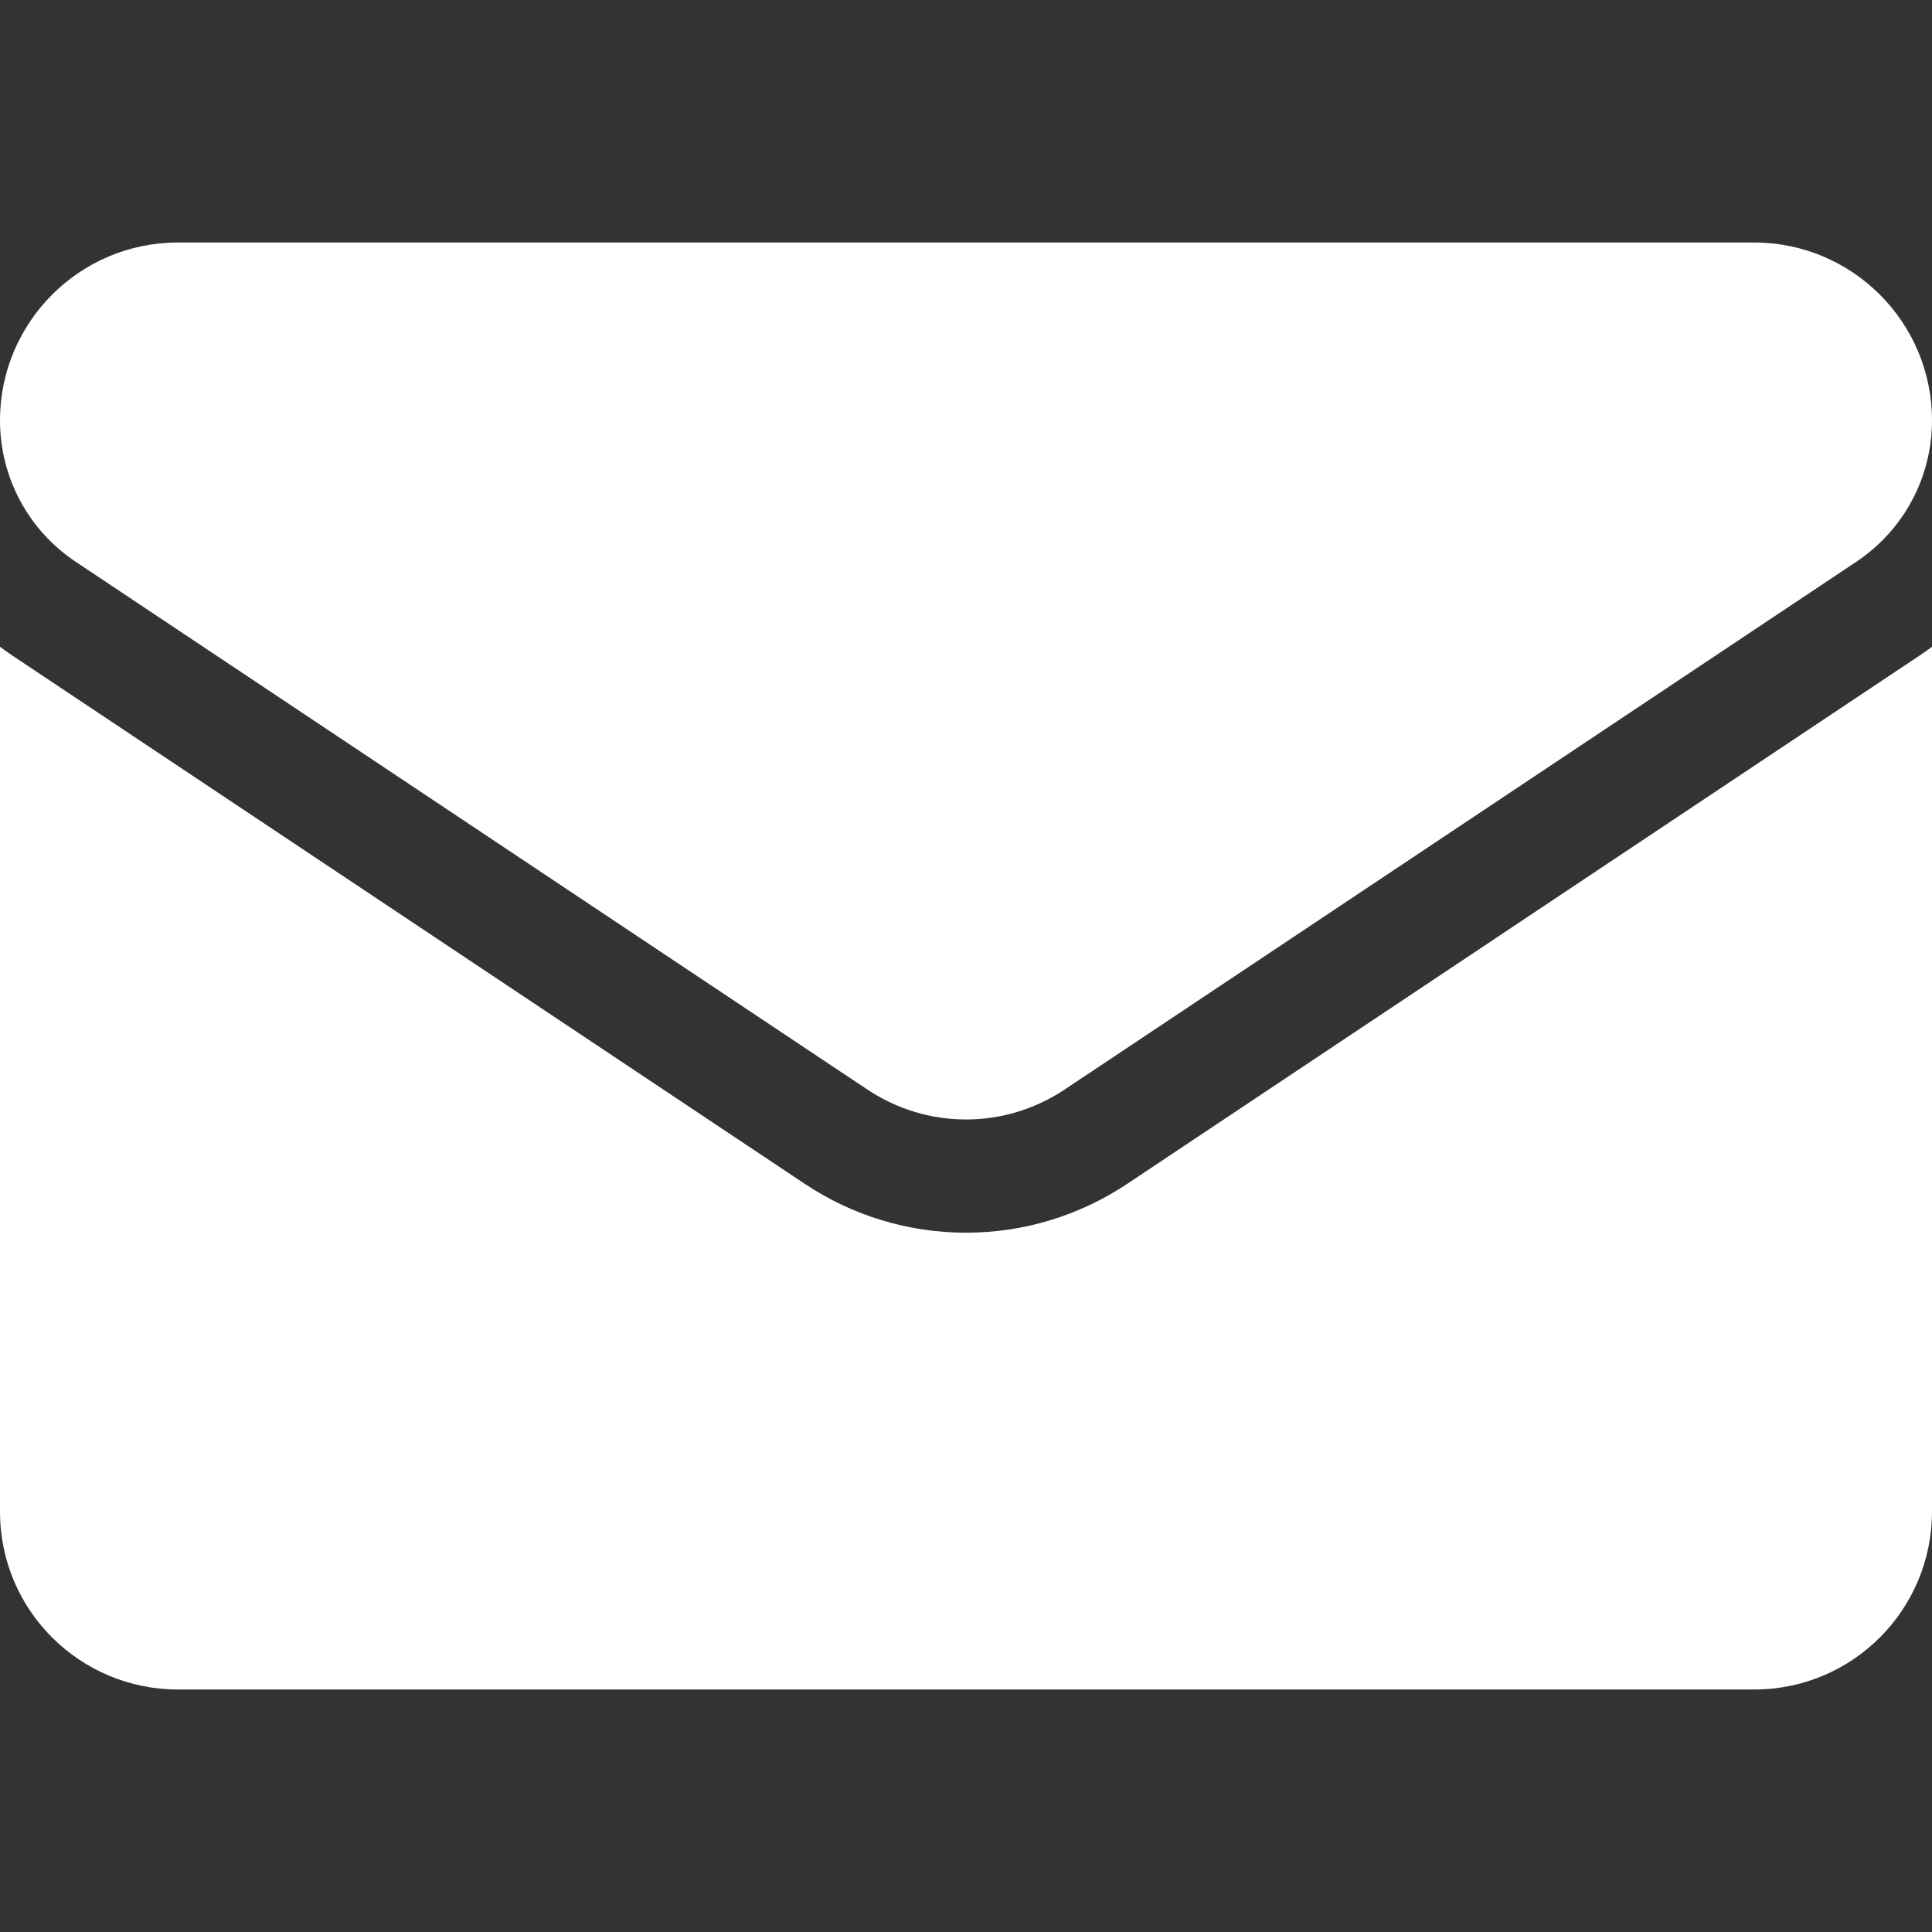
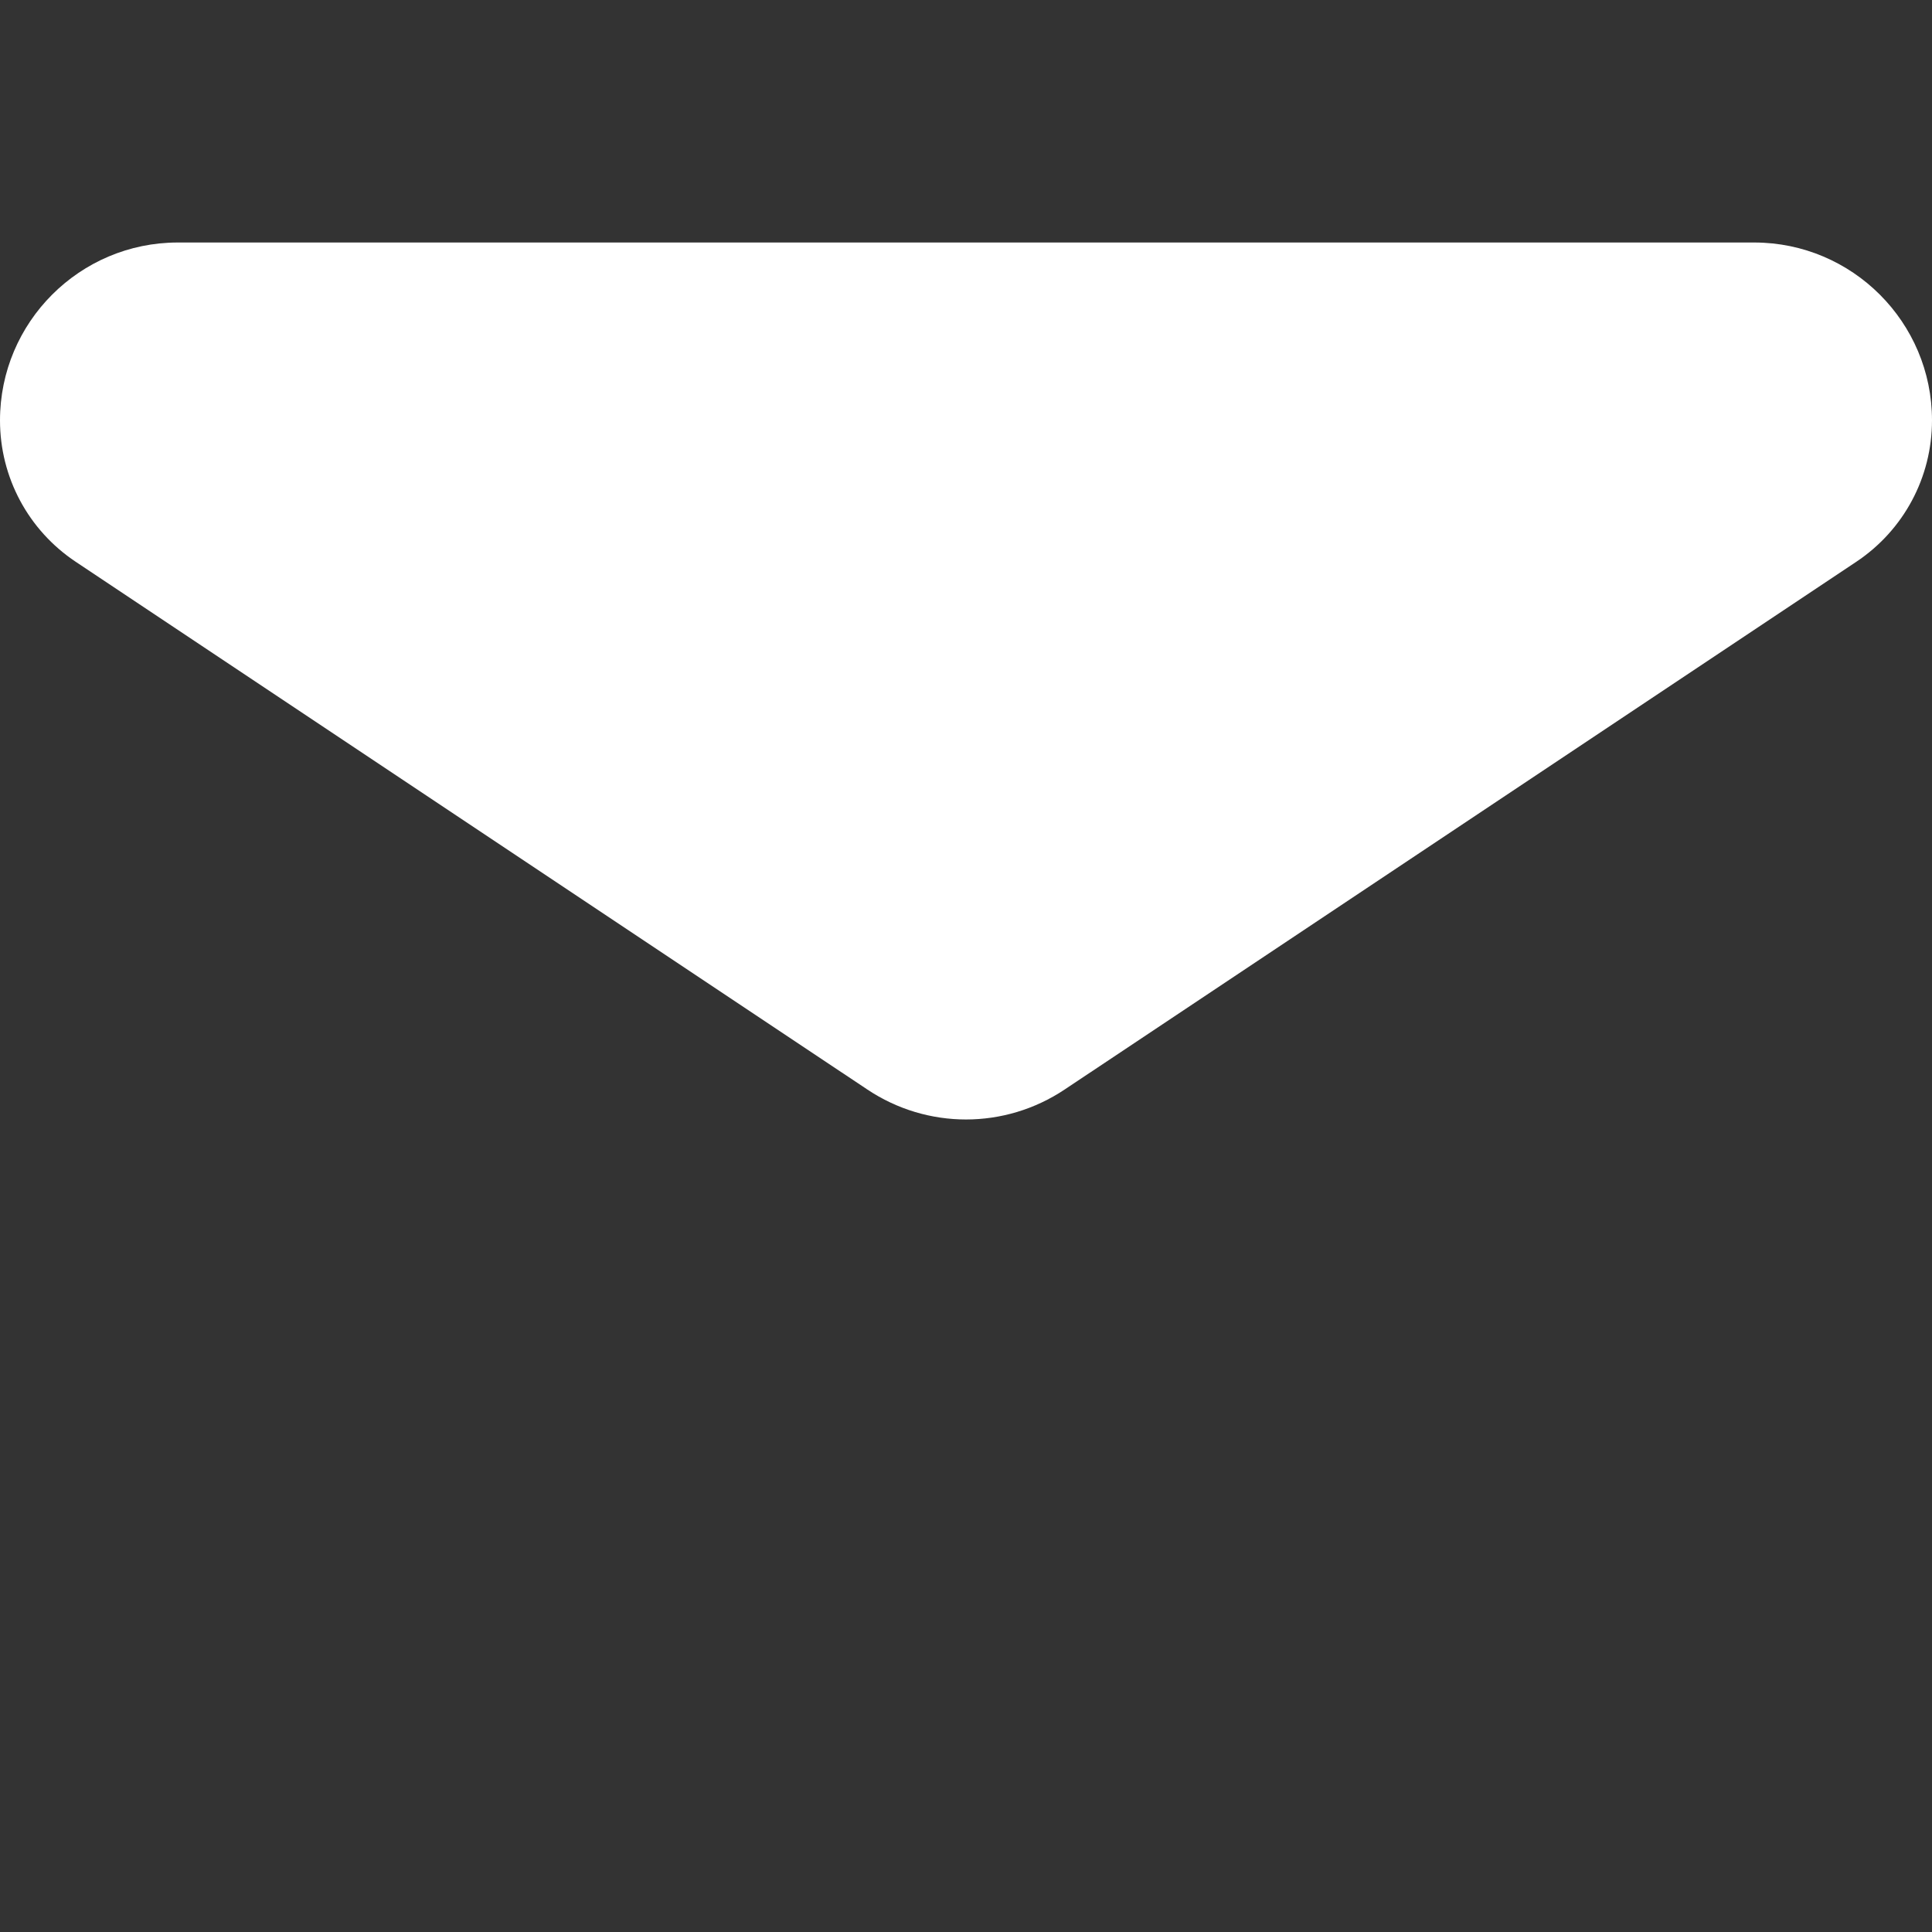
<svg xmlns="http://www.w3.org/2000/svg" width="25" height="25" viewBox="0 0 25 25" fill="none">
  <rect x="0" y="0" width="25" height="25" fill="#333333" stroke="none" />
-   <path d="M14.589 15.317C13.967 15.732 13.245 15.951 12.5 15.951C11.755 15.951 11.033 15.732 10.411 15.317L0.166 8.487C0.11 8.449 0.054 8.41 0 8.369V19.56C0 20.844 1.041 21.862 2.301 21.862H22.698C23.982 21.862 25 20.821 25 19.56V8.369C24.946 8.41 24.89 8.449 24.833 8.487L14.589 15.317Z" fill="white" />
  <path d="M0.979 7.269L11.223 14.098C11.611 14.357 12.056 14.486 12.5 14.486C12.944 14.486 13.389 14.357 13.777 14.098L24.021 7.269C24.634 6.86 25 6.177 25 5.439C25 4.17 23.968 3.138 22.699 3.138H2.301C1.032 3.138 0 4.17 0 5.44C0 6.177 0.366 6.86 0.979 7.269Z" fill="white" />
</svg>